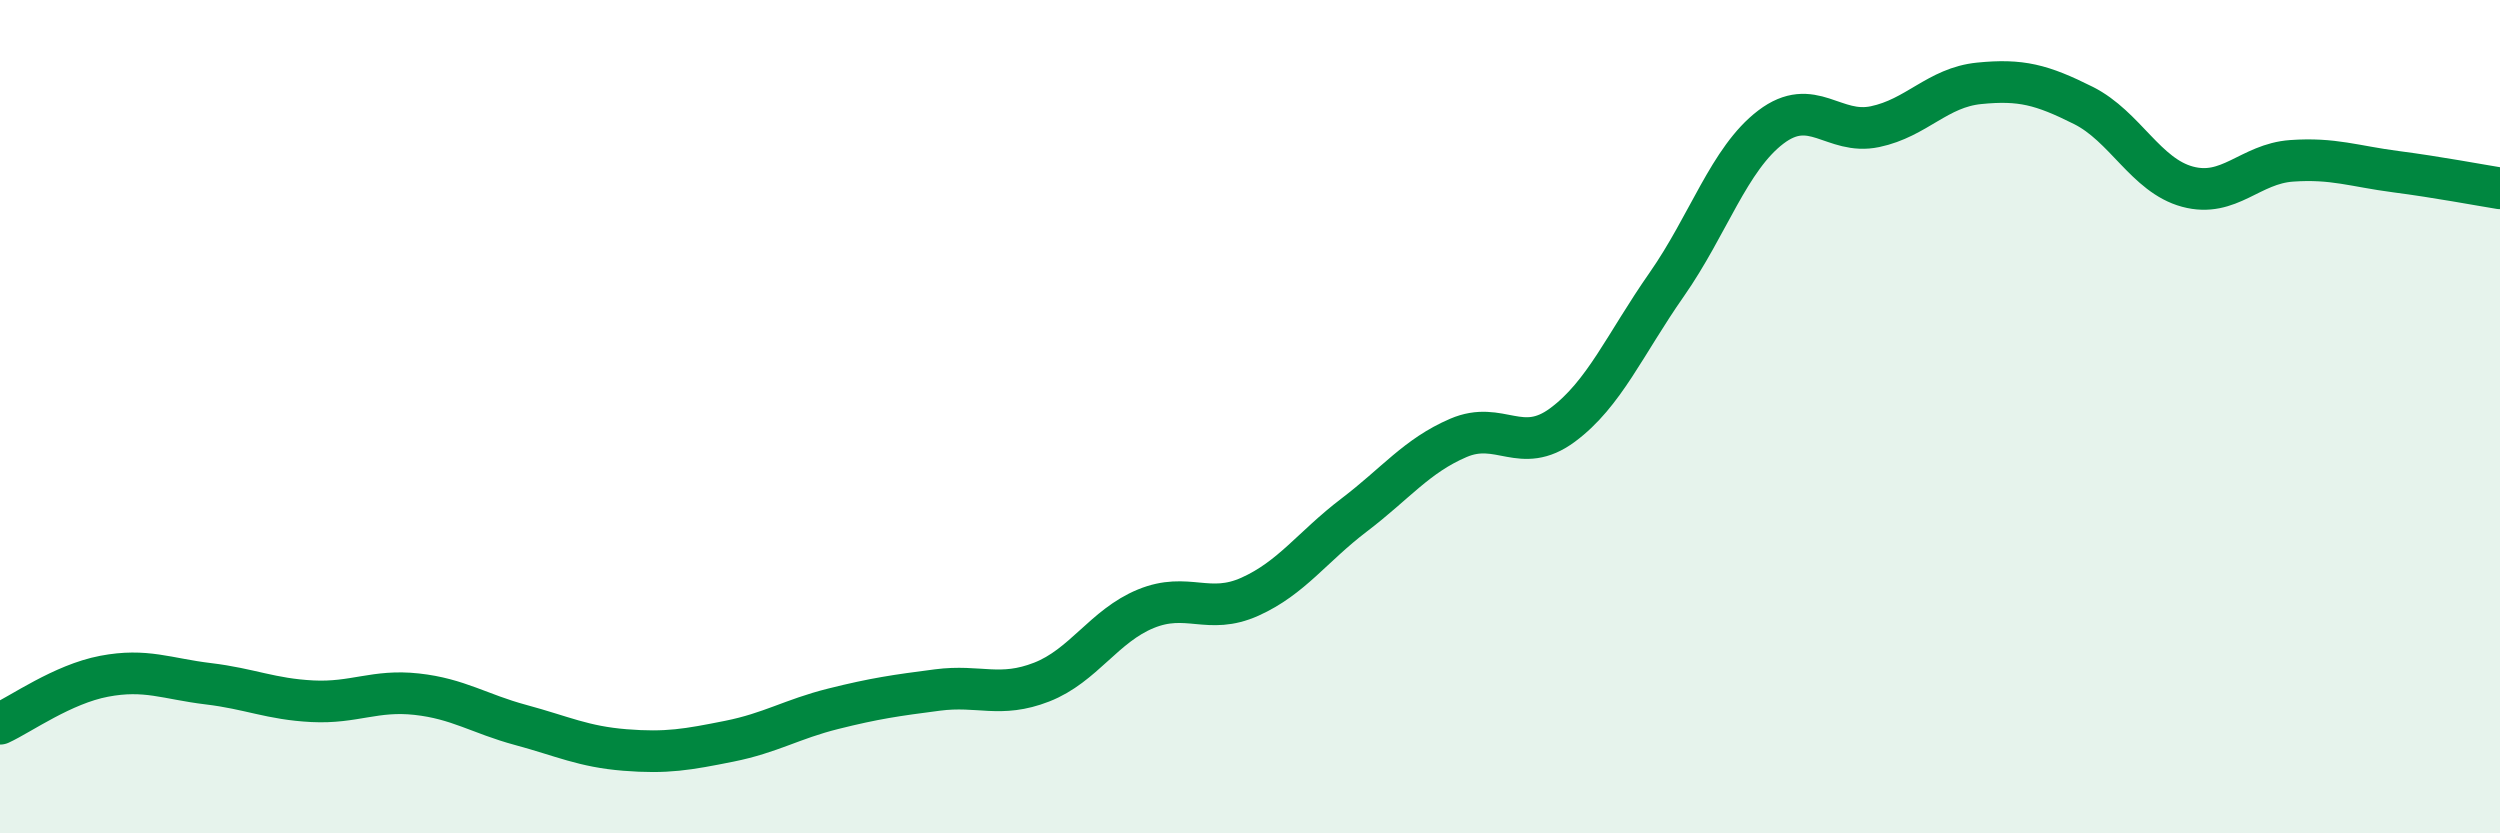
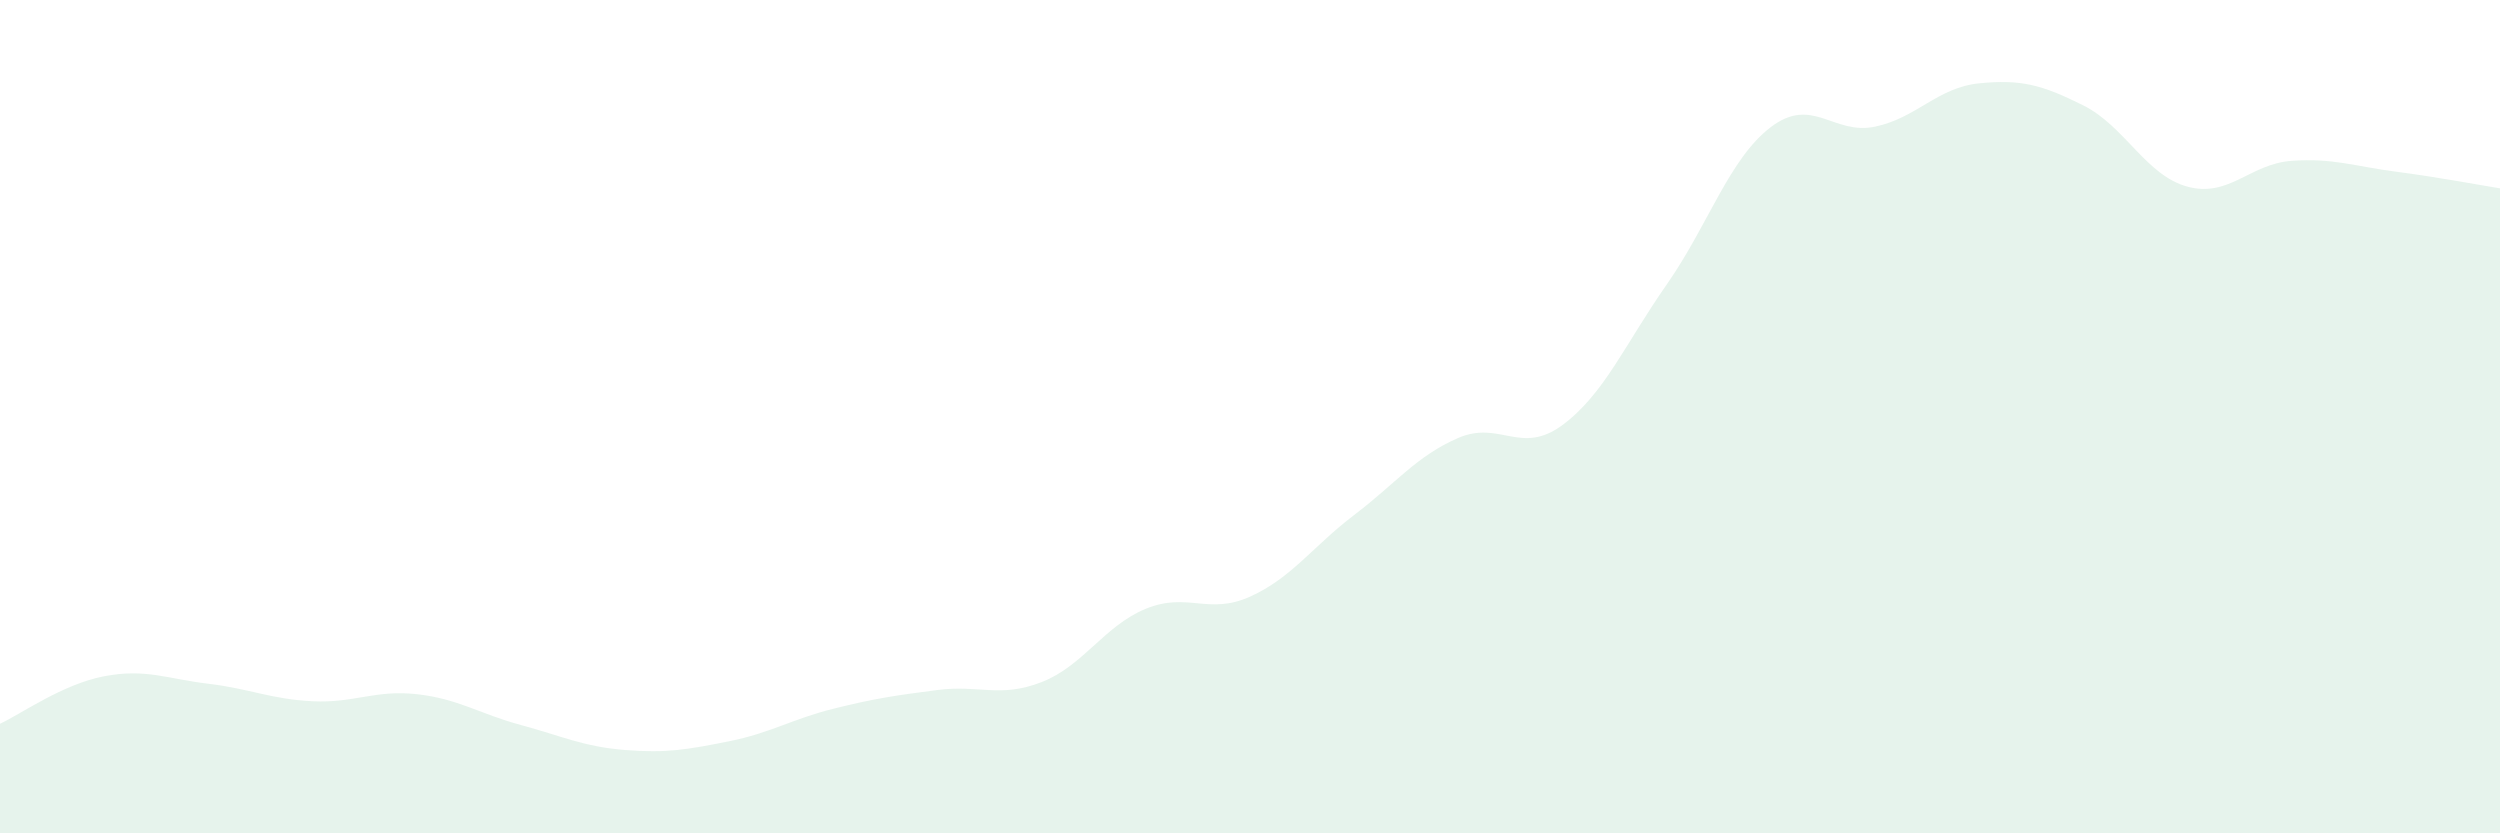
<svg xmlns="http://www.w3.org/2000/svg" width="60" height="20" viewBox="0 0 60 20">
  <path d="M 0,17.37 C 0.5,17.14 1.5,16.42 2.5,16.23 C 3.5,16.04 4,16.29 5,16.41 C 6,16.53 6.5,16.78 7.5,16.83 C 8.5,16.88 9,16.55 10,16.66 C 11,16.77 11.5,17.13 12.5,17.4 C 13.5,17.67 14,17.92 15,18 C 16,18.08 16.5,17.99 17.5,17.79 C 18.5,17.59 19,17.26 20,17.01 C 21,16.76 21.5,16.69 22.5,16.56 C 23.5,16.43 24,16.76 25,16.37 C 26,15.98 26.5,15.02 27.5,14.61 C 28.5,14.2 29,14.77 30,14.32 C 31,13.87 31.5,13.12 32.5,12.36 C 33.5,11.6 34,10.94 35,10.51 C 36,10.08 36.5,10.94 37.5,10.2 C 38.5,9.46 39,8.26 40,6.83 C 41,5.4 41.5,3.81 42.5,3.05 C 43.5,2.29 44,3.25 45,3.04 C 46,2.83 46.5,2.1 47.5,2 C 48.5,1.9 49,2.03 50,2.53 C 51,3.03 51.5,4.21 52.5,4.48 C 53.5,4.75 54,3.93 55,3.86 C 56,3.79 56.5,3.99 57.5,4.12 C 58.5,4.25 59.5,4.44 60,4.52L60 20L0 20Z" fill="#008740" opacity="0.1" stroke-linecap="round" stroke-linejoin="round" />
-   <path d="M 0,17.37 C 0.5,17.14 1.5,16.42 2.5,16.23 C 3.5,16.04 4,16.29 5,16.41 C 6,16.53 6.5,16.78 7.5,16.83 C 8.5,16.88 9,16.55 10,16.66 C 11,16.77 11.5,17.13 12.5,17.4 C 13.5,17.67 14,17.92 15,18 C 16,18.08 16.5,17.99 17.5,17.79 C 18.5,17.59 19,17.26 20,17.01 C 21,16.76 21.5,16.69 22.5,16.56 C 23.5,16.43 24,16.76 25,16.37 C 26,15.98 26.5,15.02 27.5,14.61 C 28.5,14.2 29,14.77 30,14.32 C 31,13.87 31.5,13.12 32.5,12.36 C 33.5,11.6 34,10.94 35,10.51 C 36,10.08 36.5,10.94 37.5,10.2 C 38.5,9.46 39,8.26 40,6.83 C 41,5.4 41.5,3.81 42.5,3.05 C 43.5,2.29 44,3.25 45,3.04 C 46,2.83 46.5,2.1 47.5,2 C 48.5,1.9 49,2.03 50,2.53 C 51,3.03 51.5,4.21 52.5,4.48 C 53.5,4.75 54,3.93 55,3.86 C 56,3.79 56.5,3.99 57.5,4.12 C 58.5,4.25 59.5,4.44 60,4.52" stroke="#008740" stroke-width="1" fill="none" stroke-linecap="round" stroke-linejoin="round" />
</svg>